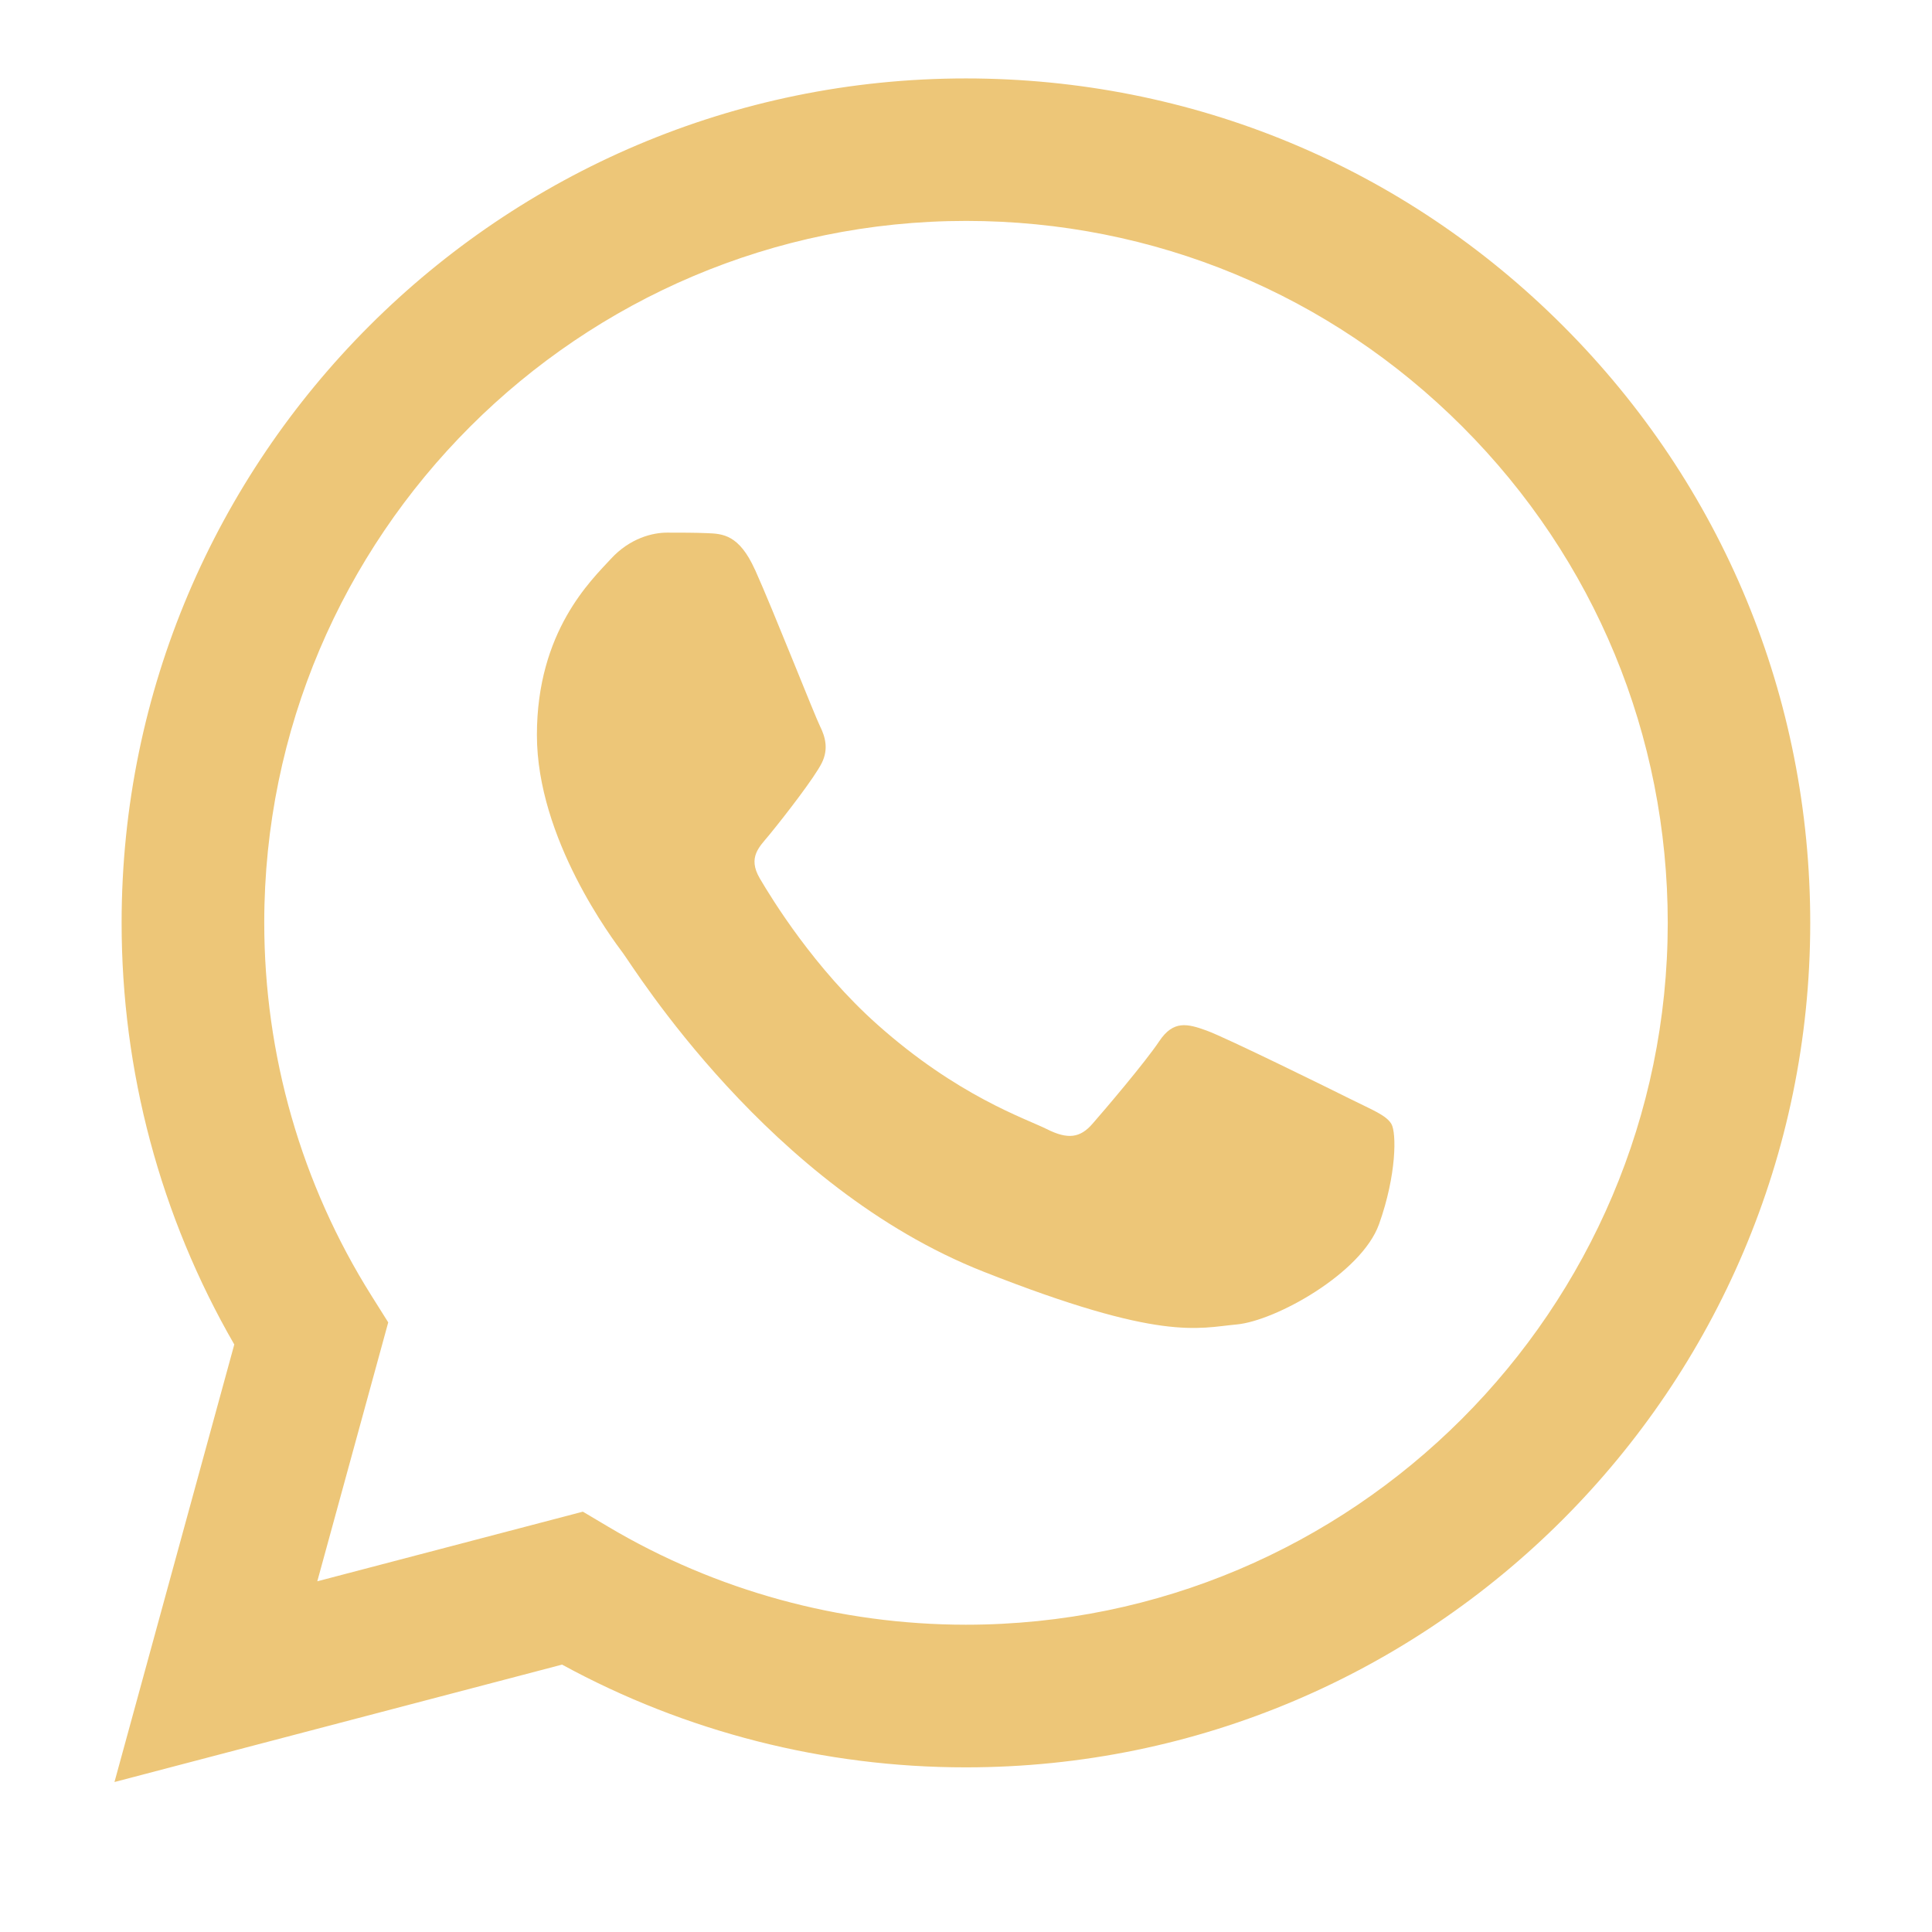
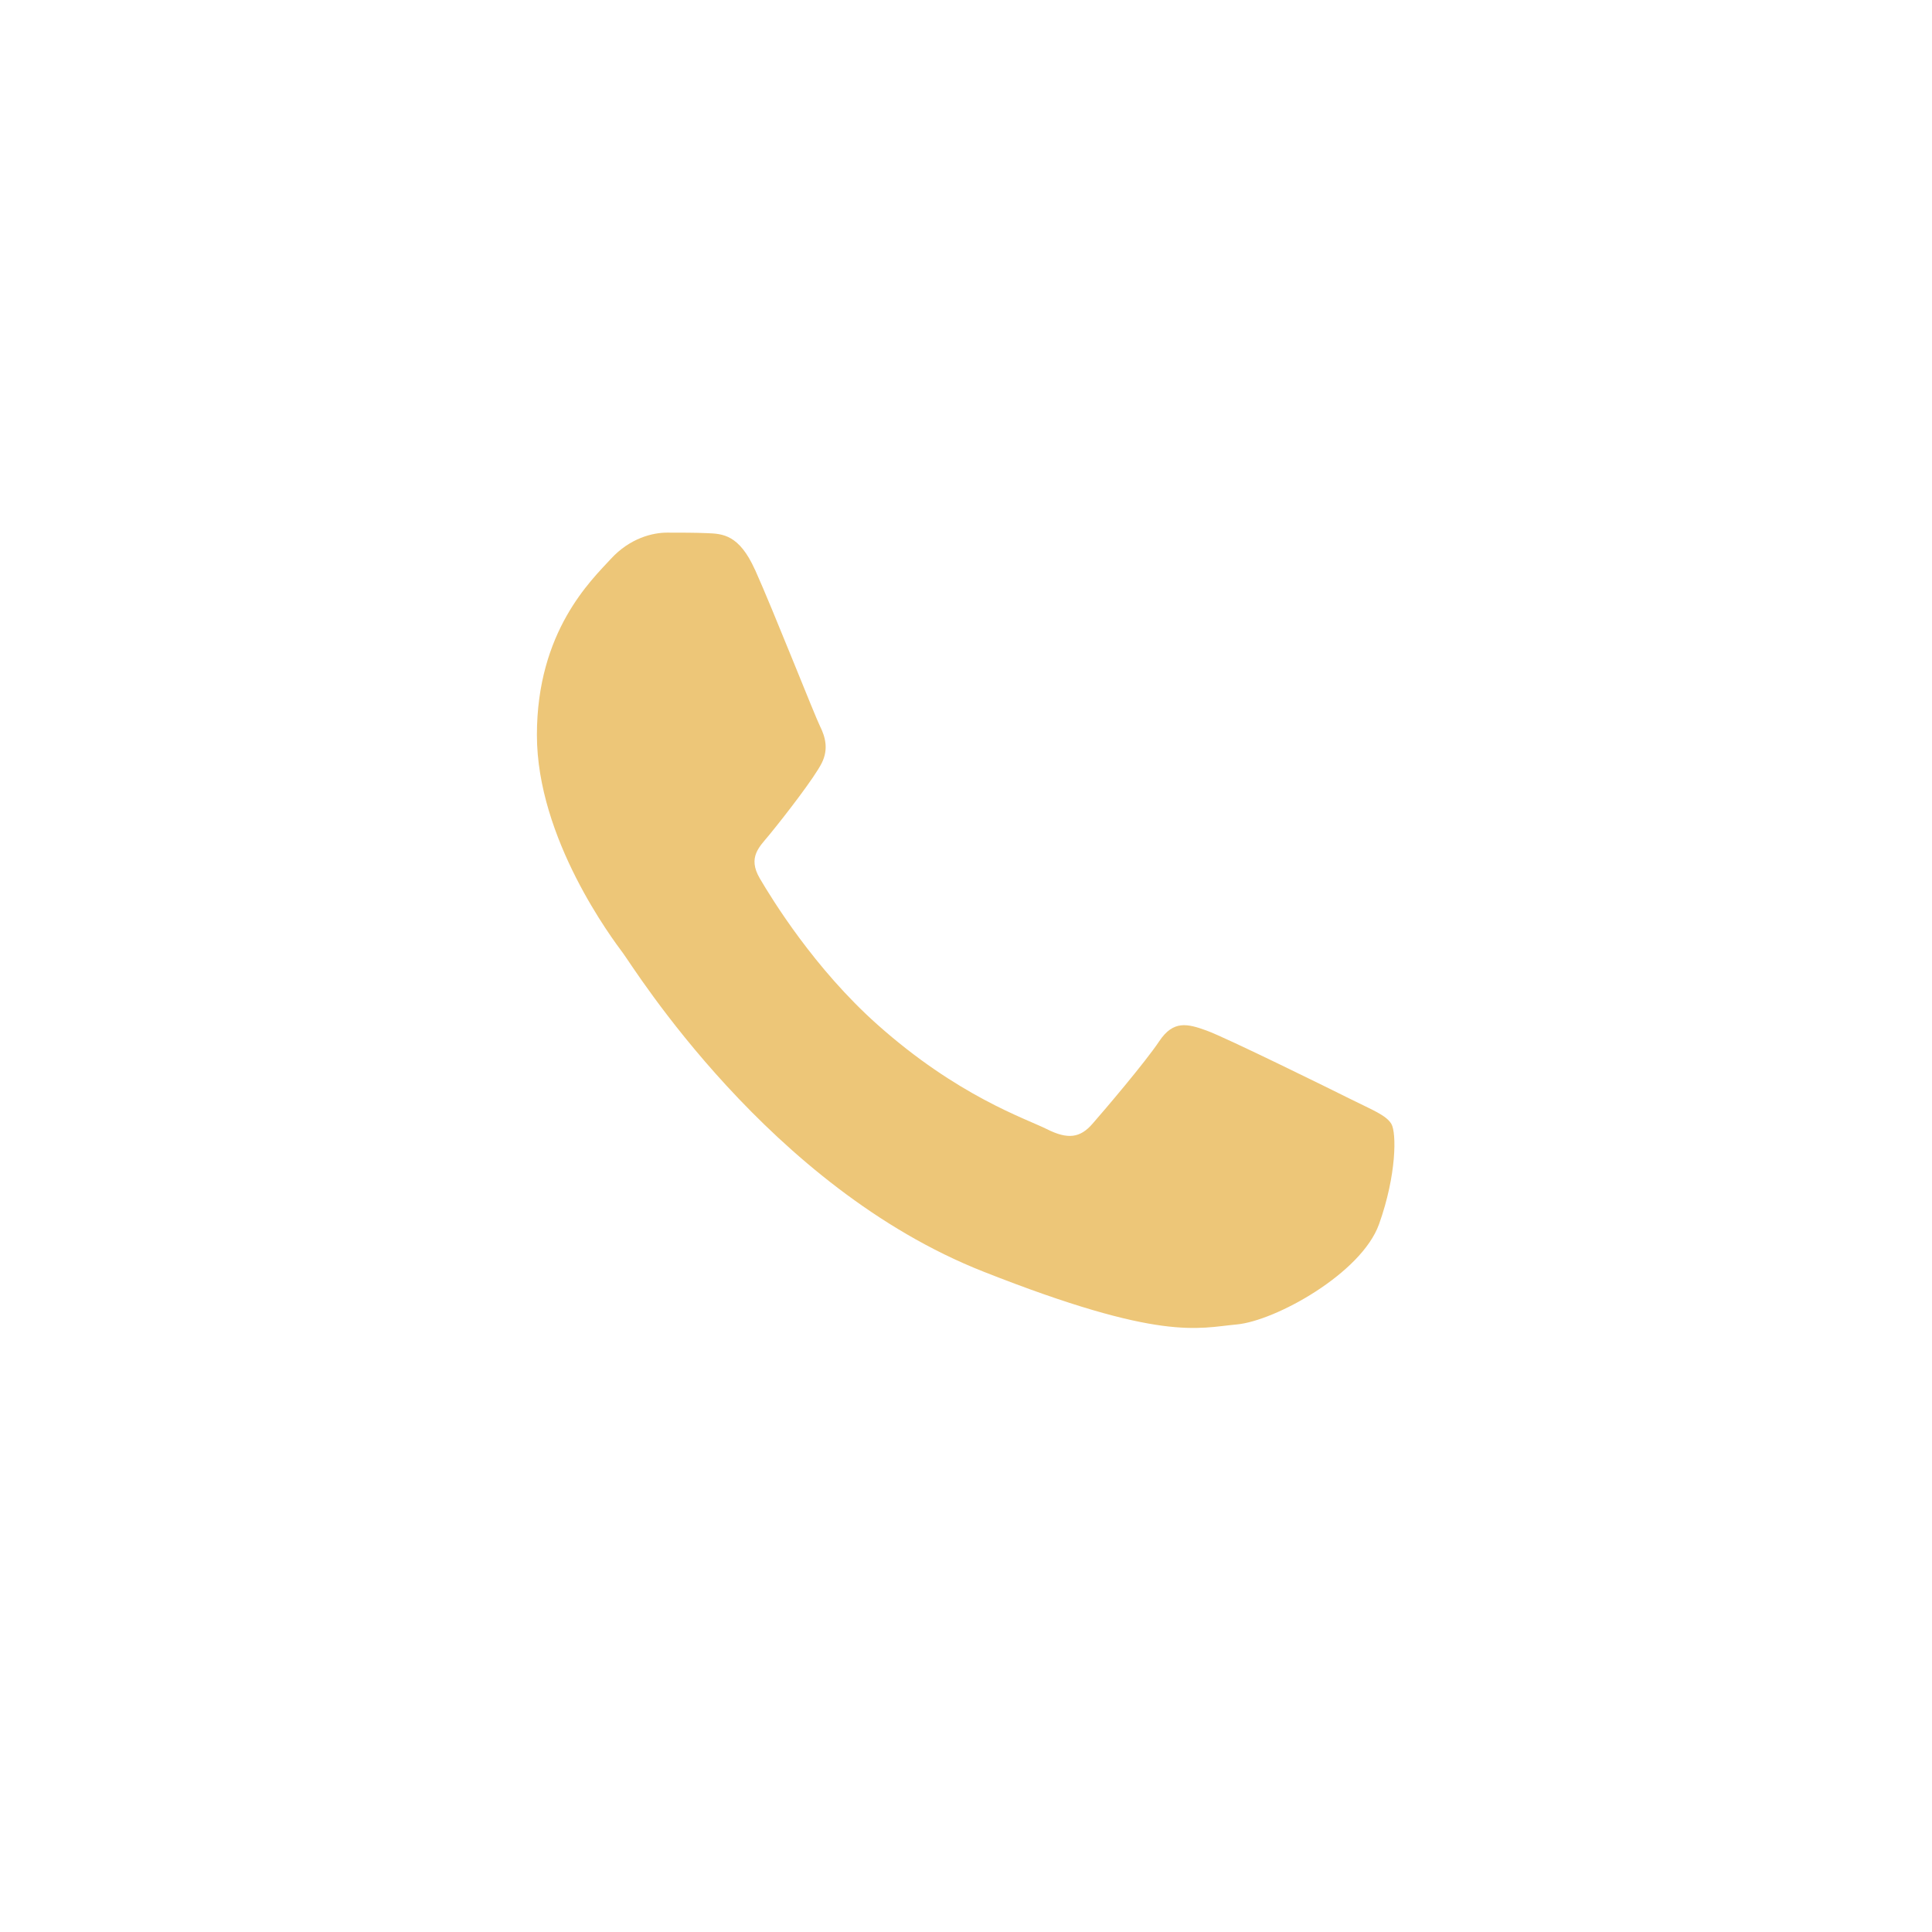
<svg xmlns="http://www.w3.org/2000/svg" id="Capa_1" viewBox="0 0 252.75 252.75">
  <defs>
    <style>      .st0, .st1 {        fill: #edc678;      }      .st1 {        fill-rule: evenodd;      }    </style>
  </defs>
-   <path class="st0" d="M14.98,233.11l15.67-57.22c-9.67-16.75-14.75-35.75-14.74-55.21.02-60.89,49.57-110.42,110.46-110.42,29.55.01,57.28,11.51,78.13,32.39,20.85,20.87,32.33,48.62,32.32,78.13-.03,60.89-49.58,110.43-110.46,110.43,0,0,0,0,0,0h-.05c-18.49,0-36.65-4.64-52.78-13.44l-58.56,15.36ZM76.25,197.76l3.35,1.99c14.09,8.36,30.25,12.79,46.73,12.8h.04c50.6,0,91.78-41.18,91.81-91.79,0-24.53-9.53-47.59-26.86-64.94-17.34-17.35-40.38-26.91-64.91-26.92-50.64,0-91.82,41.17-91.84,91.78,0,17.34,4.84,34.23,14.04,48.85l2.18,3.47-9.28,33.87,34.75-9.11Z" />
  <path class="st1" d="M98.76,74.52c-2.07-4.6-4.24-4.69-6.21-4.77-1.61-.07-3.45-.07-5.29-.07s-4.83.69-7.36,3.45c-2.53,2.76-9.66,9.44-9.66,23.02s9.89,26.7,11.27,28.55c1.38,1.84,19.09,30.6,47.15,41.66,23.31,9.2,28.06,7.37,33.12,6.91s16.33-6.68,18.63-13.12c2.3-6.44,2.3-11.97,1.61-13.12-.69-1.15-2.53-1.84-5.29-3.22s-16.33-8.06-18.86-8.98c-2.53-.92-4.37-1.38-6.21,1.38-1.84,2.76-7.13,8.97-8.74,10.81-1.61,1.85-3.22,2.08-5.98.69-2.76-1.38-11.65-4.3-22.19-13.7-8.2-7.31-13.74-16.35-15.36-19.11-1.61-2.76-.03-4.12,1.21-5.63,2.23-2.72,5.98-7.6,6.9-9.44.92-1.84.46-3.45-.23-4.84-.69-1.38-6.06-15.03-8.51-20.49Z" />
</svg>